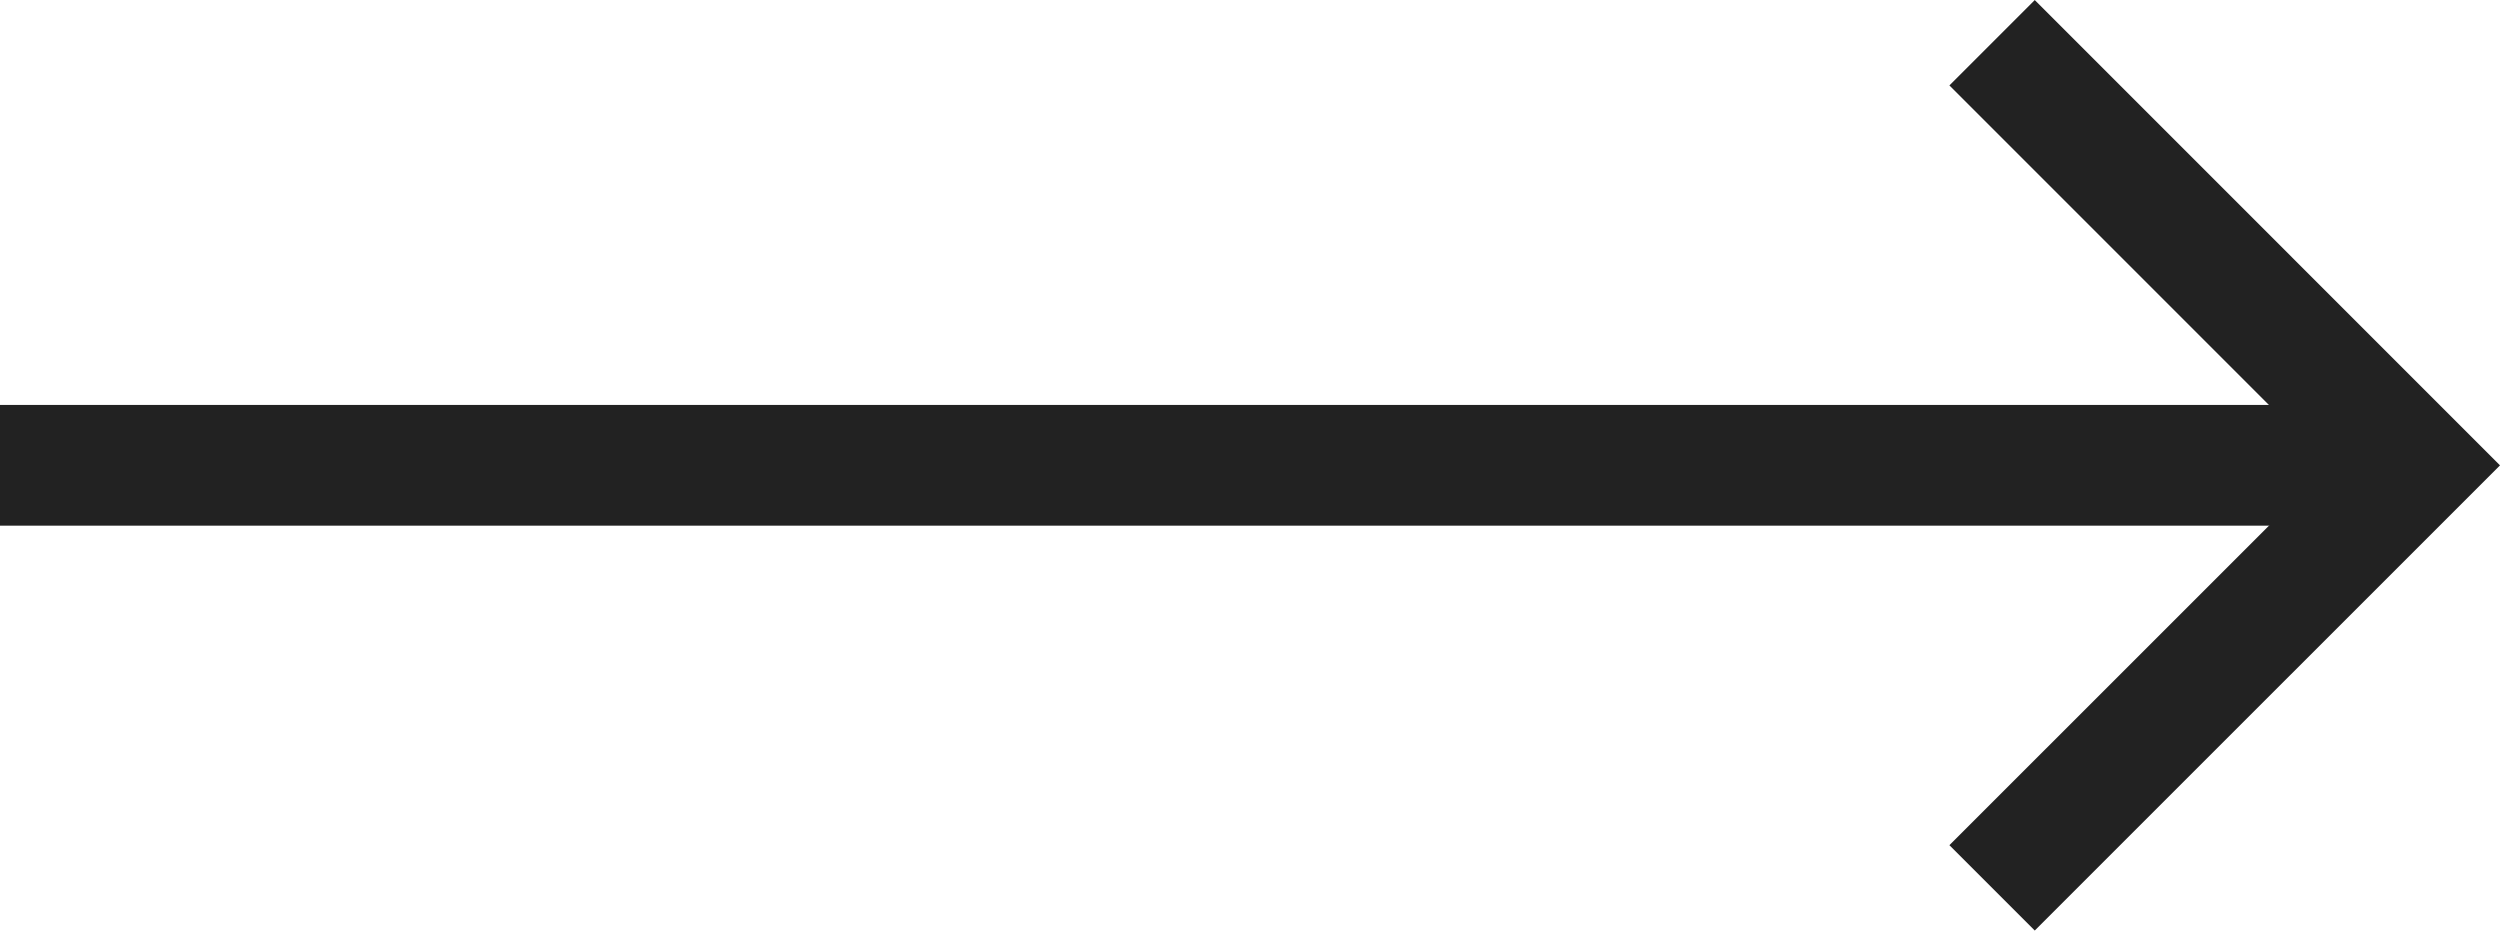
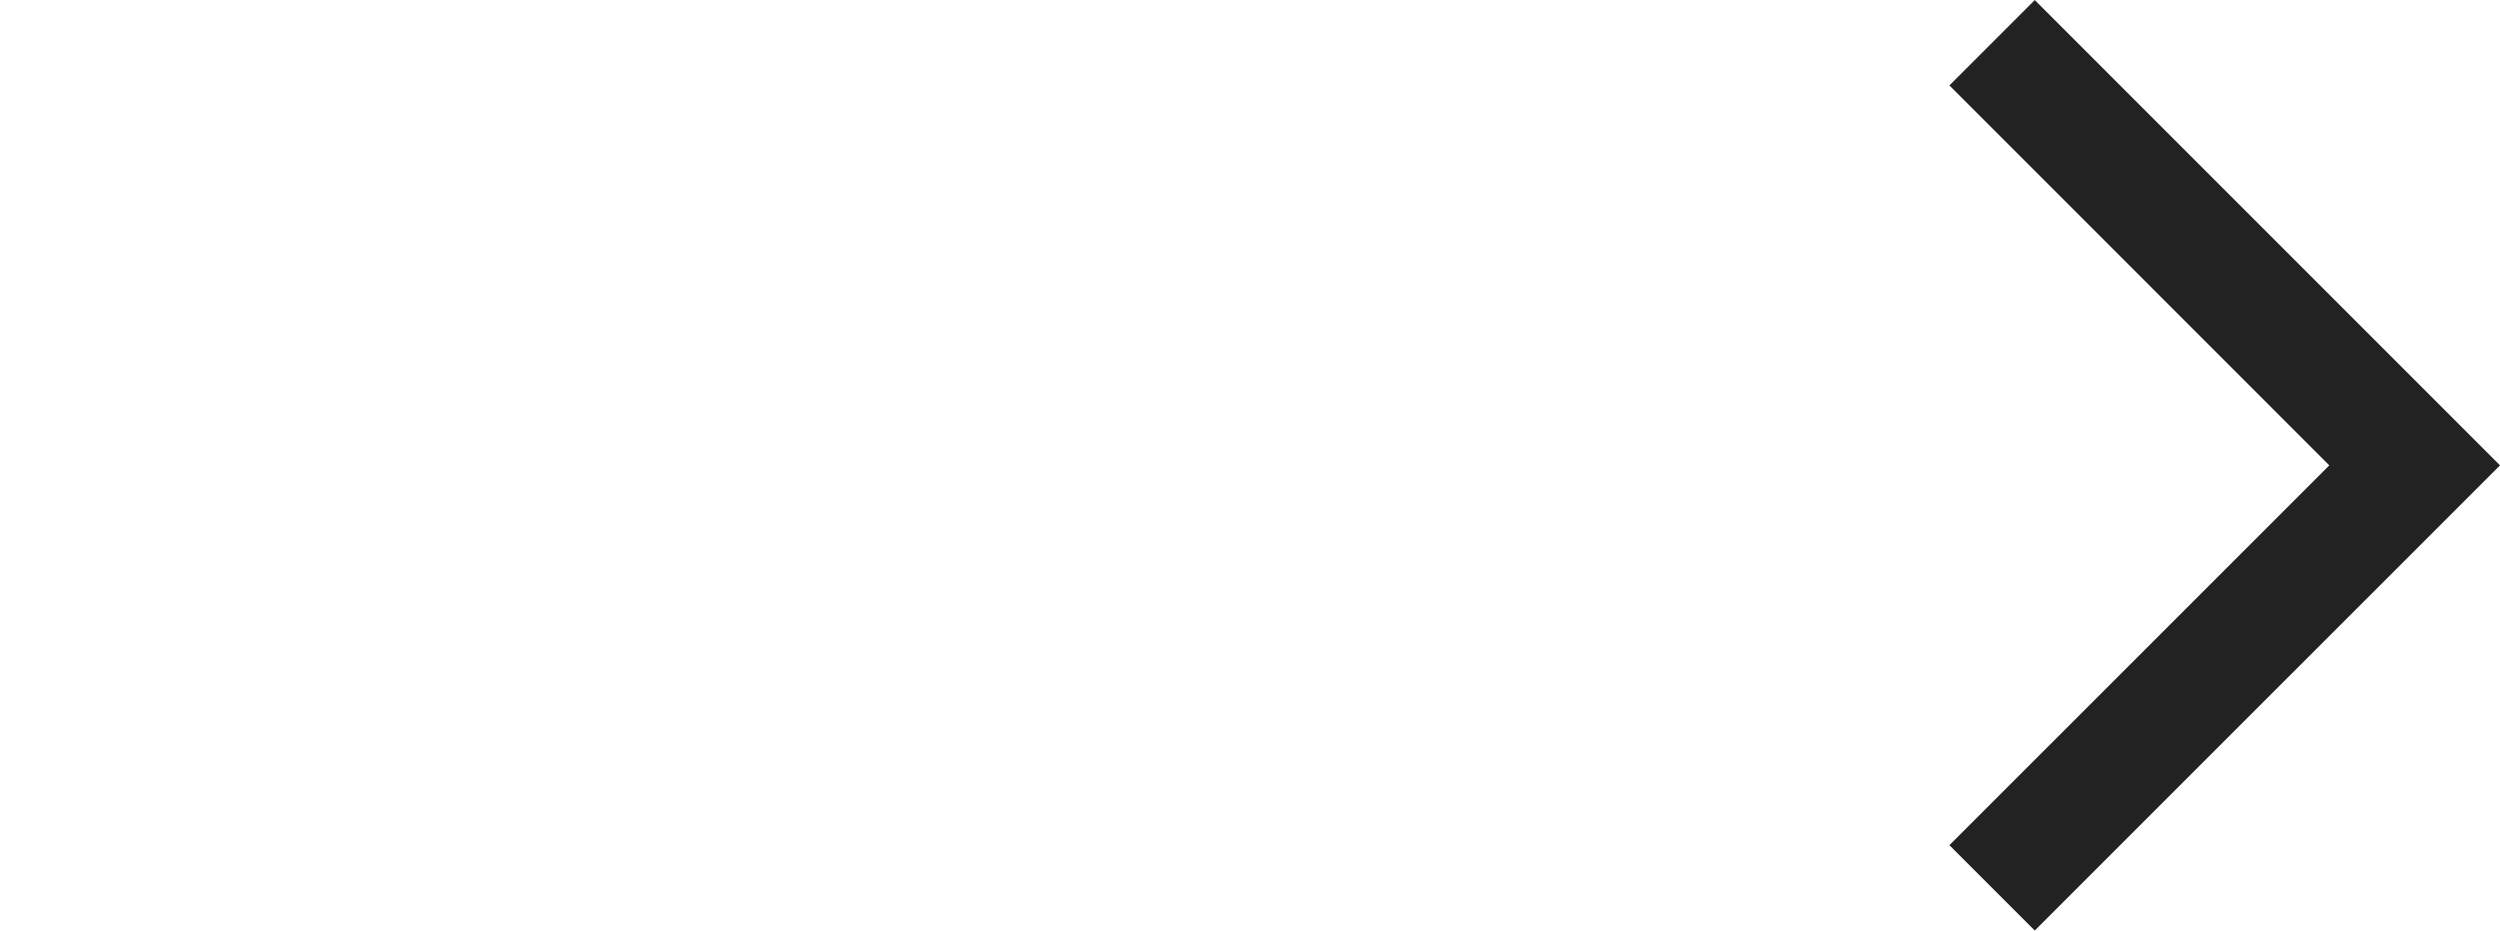
<svg xmlns="http://www.w3.org/2000/svg" width="41.414" height="15.415" viewBox="0 0 41.414 15.415">
  <defs>
    <style>.a{fill:#222;}</style>
  </defs>
  <g transform="translate(-467 -4208.292)">
    <path class="a" d="M1.07,15.051-.344,13.637,5.949,7.345-.344,1.051,1.07-.363,8.777,7.345Z" transform="translate(499.637 4208.656)" />
-     <rect class="a" width="40" height="2" transform="translate(467 4215)" />
  </g>
</svg>